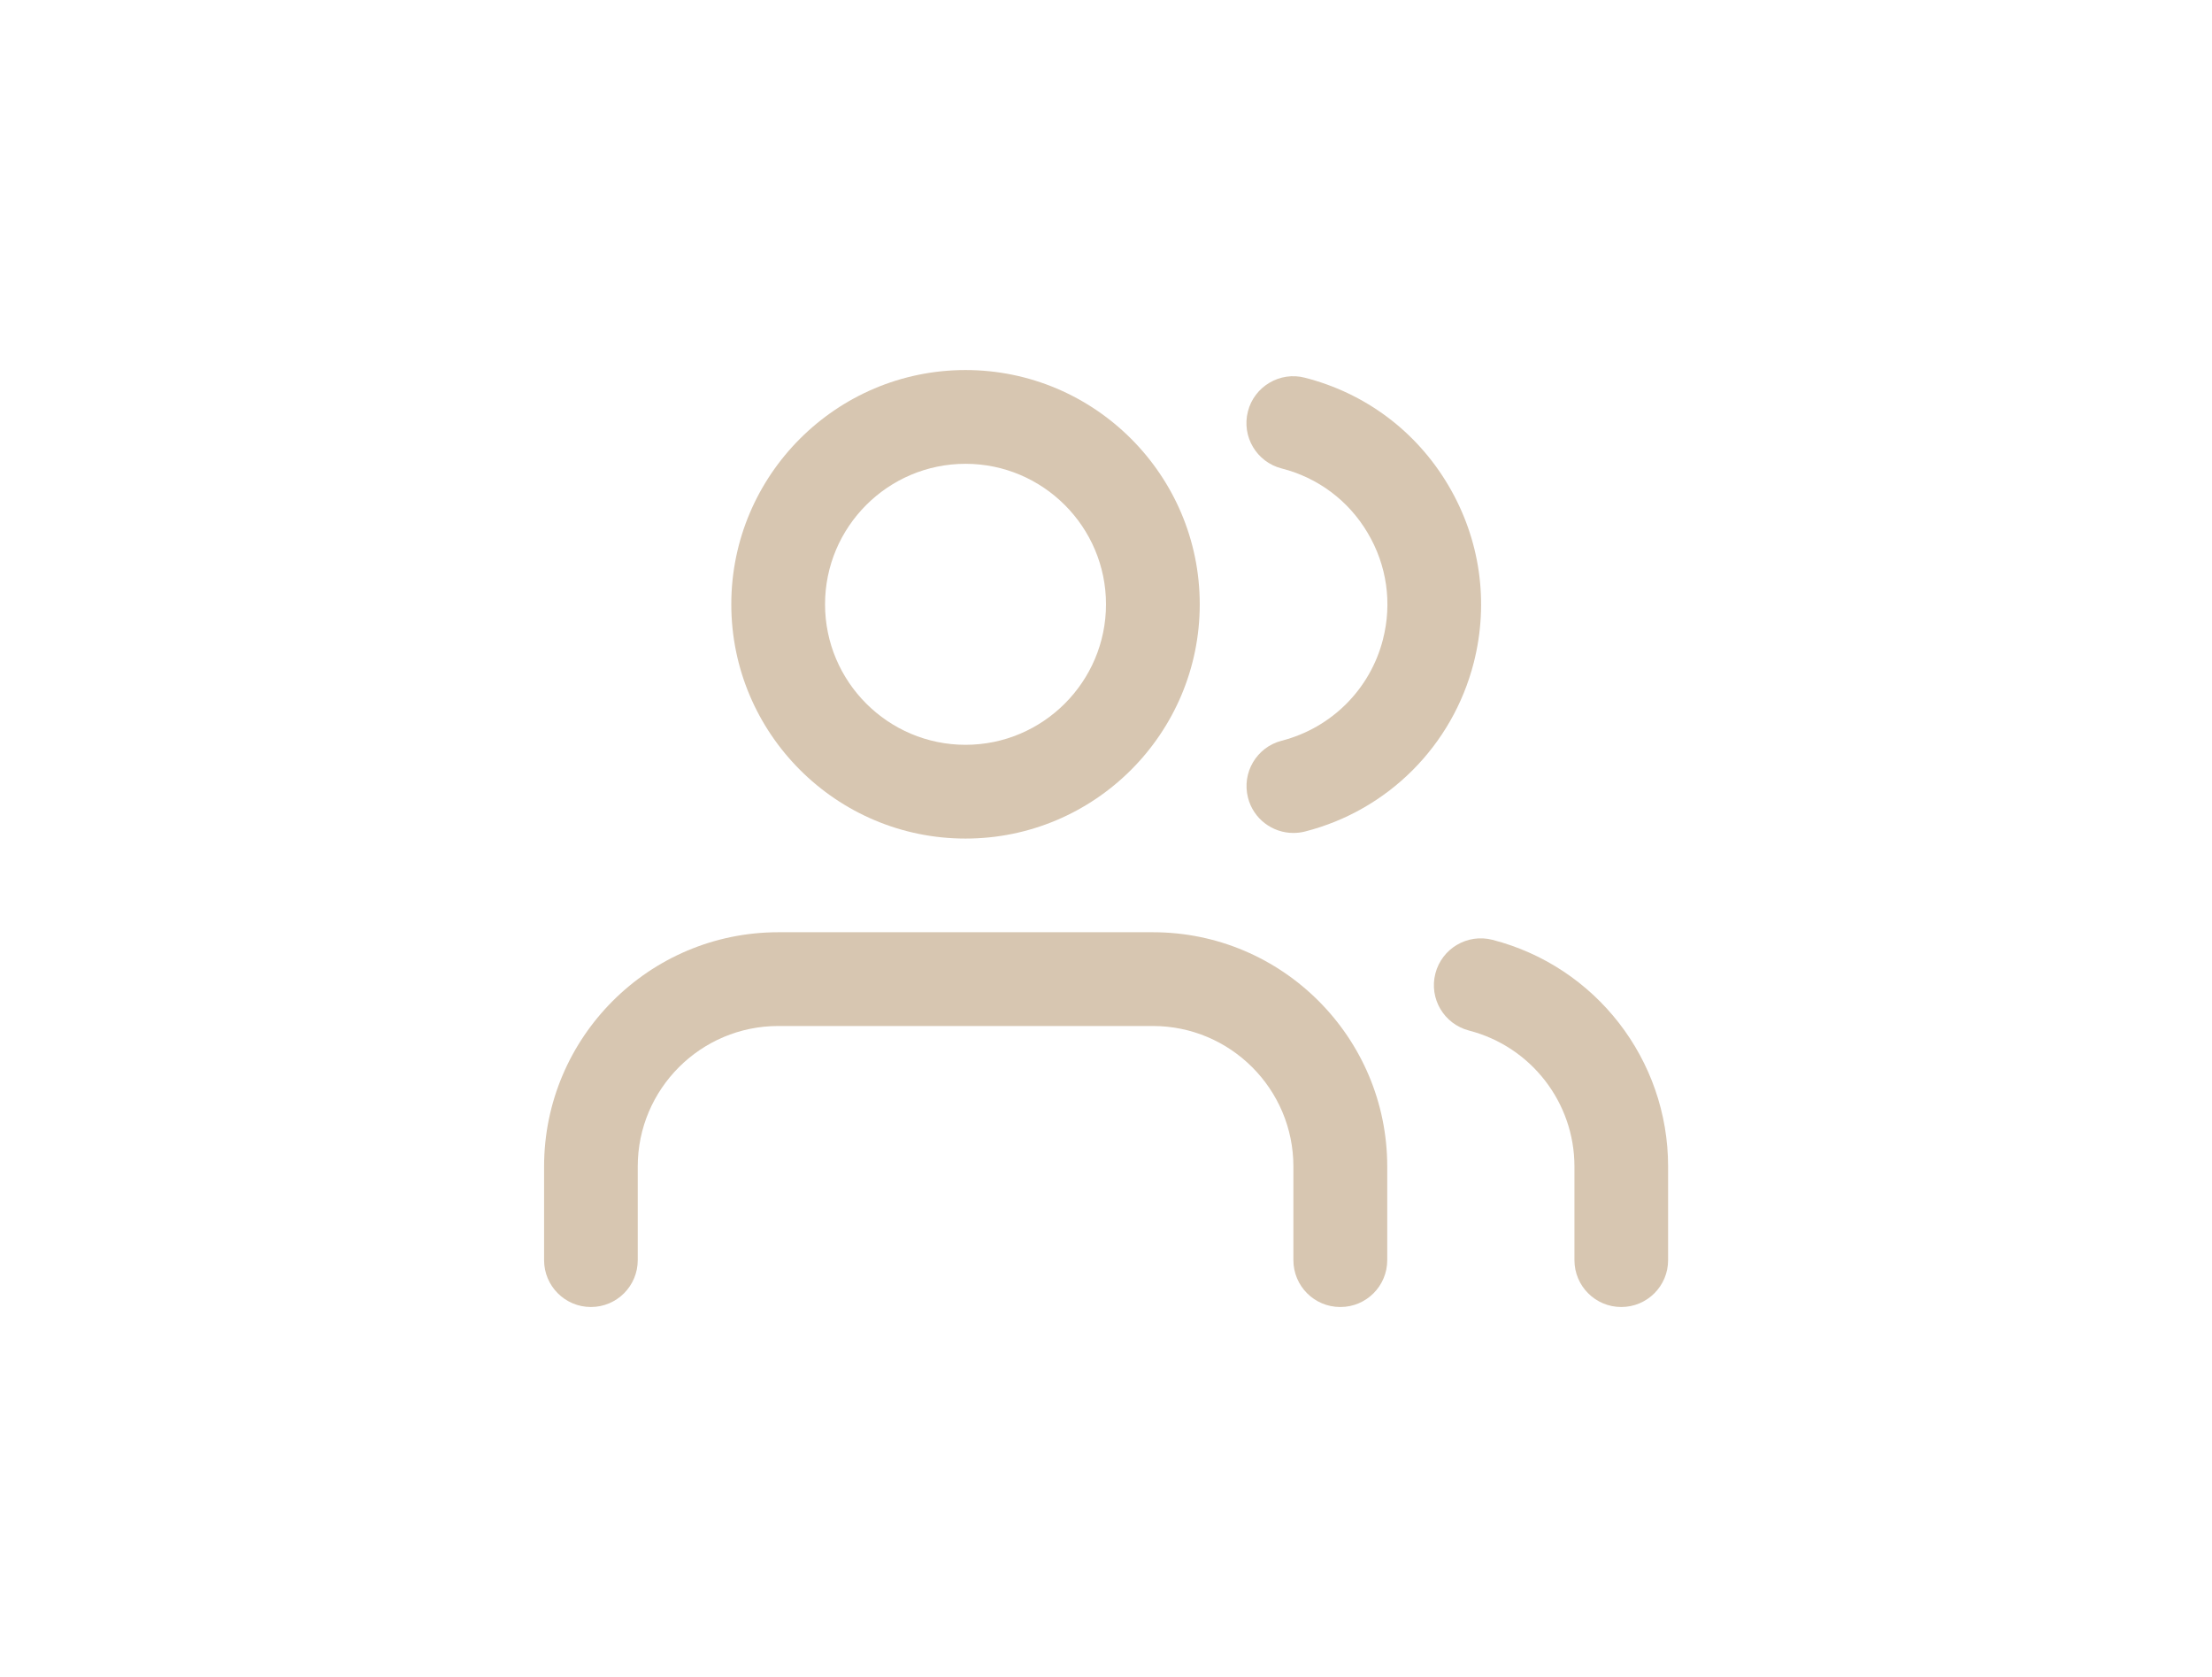
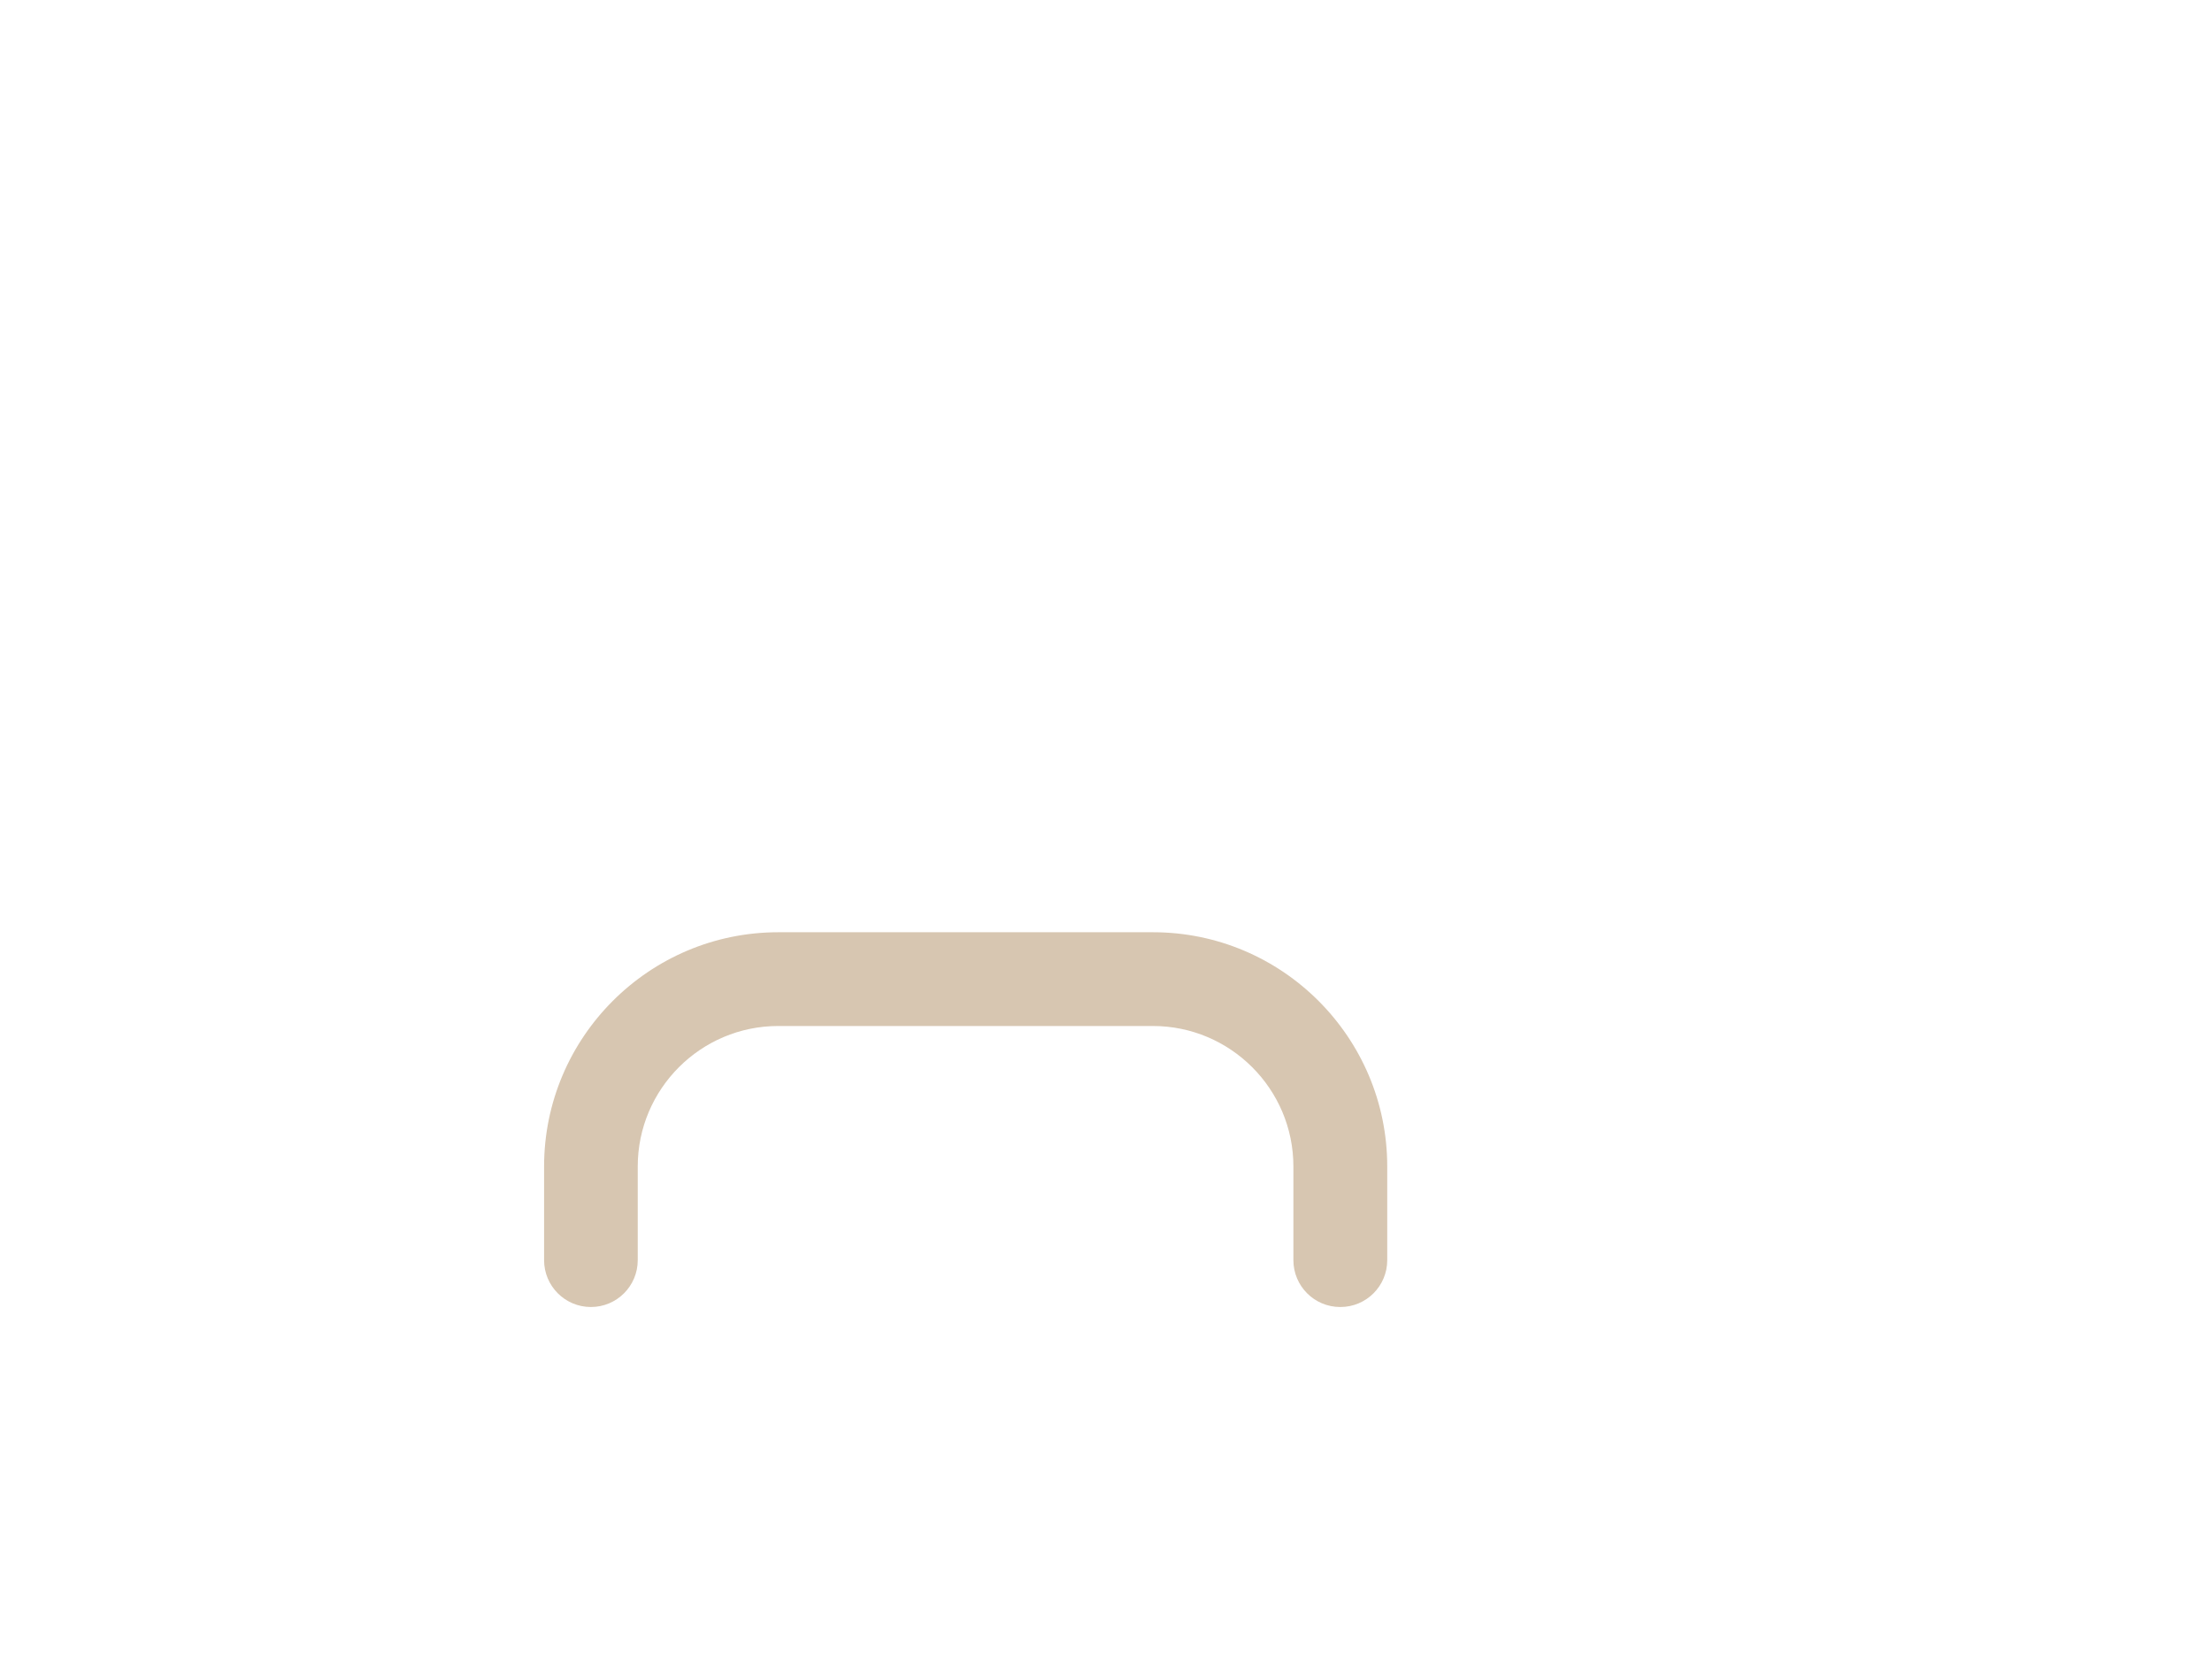
<svg xmlns="http://www.w3.org/2000/svg" id="Vrstva_1" viewBox="0 0 248 188">
  <defs>
    <style>.cls-1{fill:#d7c6b1;}</style>
  </defs>
  <path class="cls-1" d="M150.26,146.51c-2.9,0-5.25-2.35-5.25-5.25v-10.5c0-8.69-7.07-15.75-15.75-15.75h-42.01c-8.69,0-15.75,7.07-15.75,15.75v10.5c0,2.9-2.35,5.25-5.25,5.25s-5.25-2.35-5.25-5.25v-10.5c0-14.48,11.78-26.26,26.26-26.26h42.01c14.48,0,26.26,11.78,26.26,26.26v10.5c0,2.9-2.35,5.25-5.25,5.25Z" />
-   <path class="cls-1" d="M108.25,94c-14.48,0-26.26-11.78-26.26-26.26s11.78-26.26,26.26-26.26,26.26,11.78,26.26,26.26-11.78,26.26-26.26,26.26ZM108.25,51.99c-8.69,0-15.75,7.07-15.75,15.75s7.07,15.75,15.75,15.75,15.75-7.07,15.75-15.75-7.07-15.75-15.75-15.75Z" />
-   <path class="cls-1" d="M181.77,146.51c-2.9,0-5.25-2.35-5.25-5.25v-10.5c0-7.17-4.86-13.44-11.82-15.24-2.81-.73-4.5-3.59-3.77-6.4.73-2.81,3.59-4.49,6.4-3.77,11.59,2.99,19.69,13.44,19.69,25.4v10.51c0,2.9-2.35,5.25-5.25,5.25Z" />
-   <path class="cls-1" d="M145,93.37c-2.34,0-4.48-1.58-5.08-3.95-.72-2.81.97-5.67,3.78-6.39,5.57-1.43,9.93-5.78,11.35-11.35,1.05-4.08.44-8.32-1.71-11.94-2.14-3.62-5.57-6.19-9.65-7.23-2.81-.72-4.5-3.58-3.78-6.39.71-2.81,3.61-4.51,6.39-3.78,6.8,1.74,12.51,6.02,16.08,12.06,3.57,6.03,4.58,13.1,2.85,19.89-2.38,9.3-9.63,16.55-18.92,18.92-.44.11-.88.16-1.31.16Z" />
</svg>